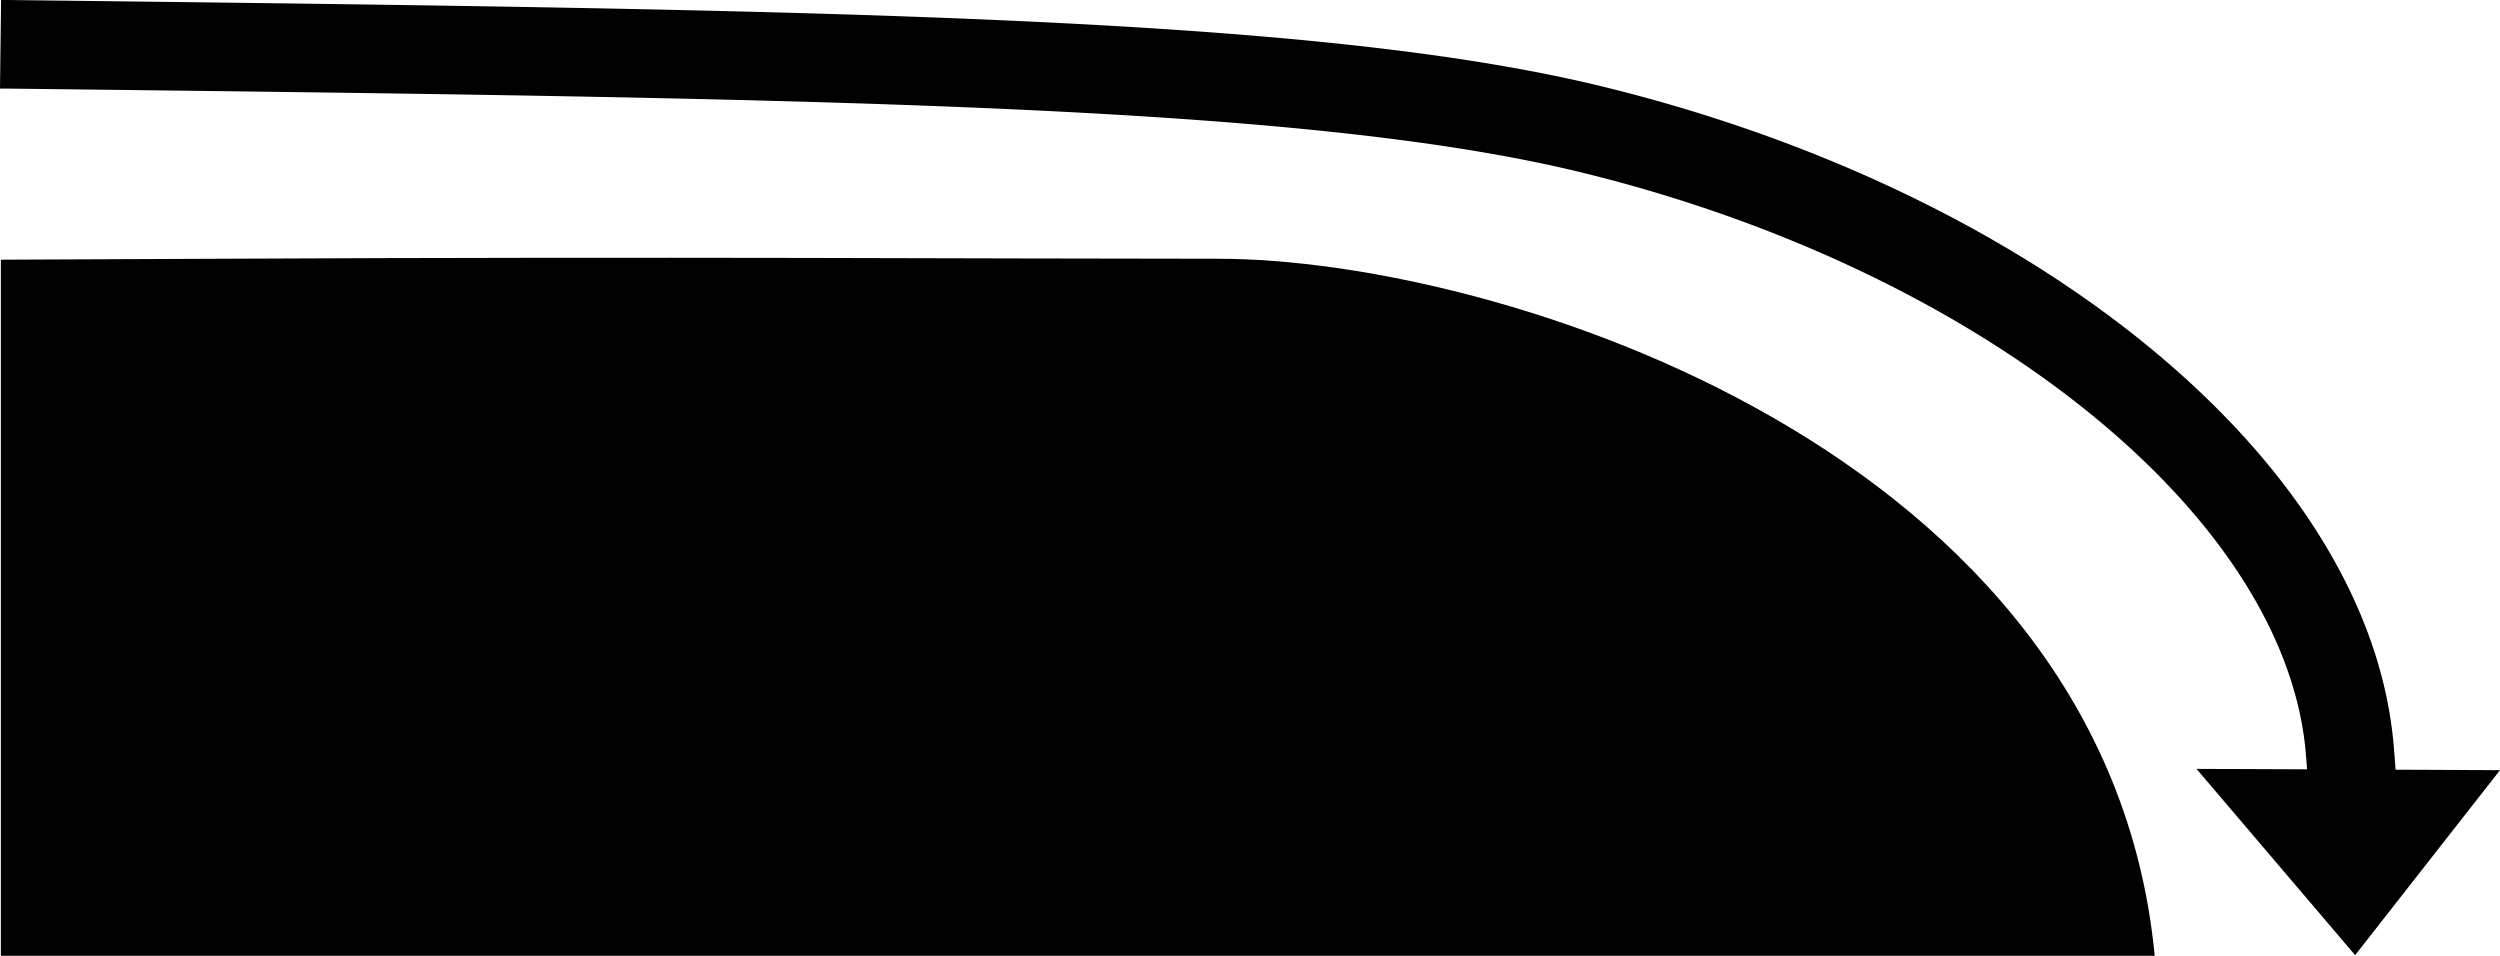
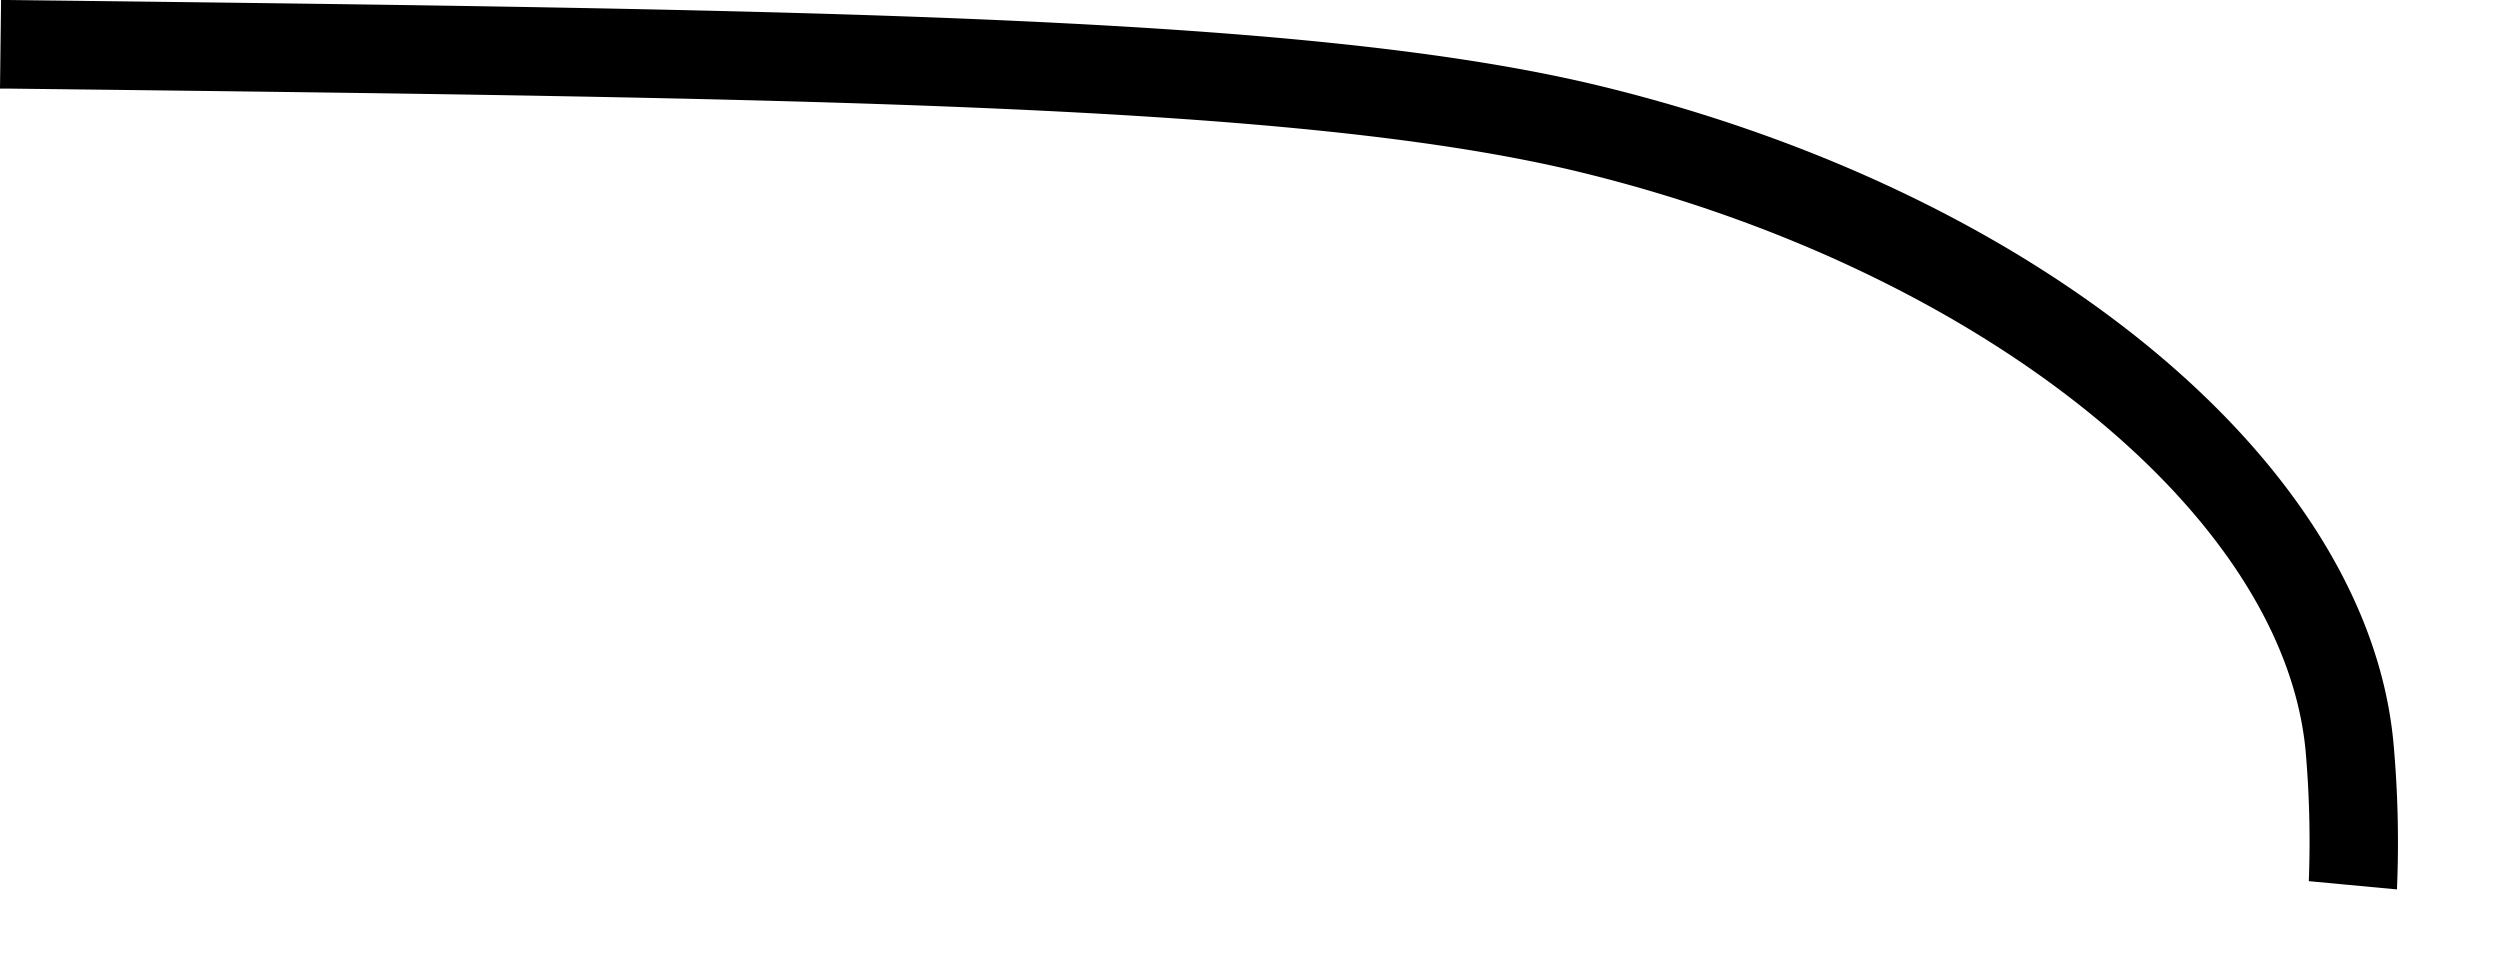
<svg xmlns="http://www.w3.org/2000/svg" viewBox="0 0 233.13 89.13">
  <title>Rounded edges</title>
  <g id="Layer_2" data-name="Layer 2">
    <g id="Rounded_edges" data-name="Rounded edges">
-       <path d="M.08,89.13V24.22s-1.71,0,20.18-.09c42.92-.21,70.85,0,93.35,0,26,0,82.82,17.83,87.32,65Z" />
      <path d="M223.52,82.94l-8.22-.77A96.82,96.82,0,0,0,215,70c-2.09-22.21-30.51-44.89-67.57-53.93C121.2,9.68,75.82,9.15.63,8.26H0L.1,0H.73c75.78.9,121.51,1.44,148.63,8.05,41,10,71.38,35.16,73.83,61.17A102.49,102.49,0,0,1,223.52,82.94Z" />
-       <polygon points="204.83 71.7 233.13 71.82 219.62 89.07 204.83 71.7" />
    </g>
  </g>
</svg>